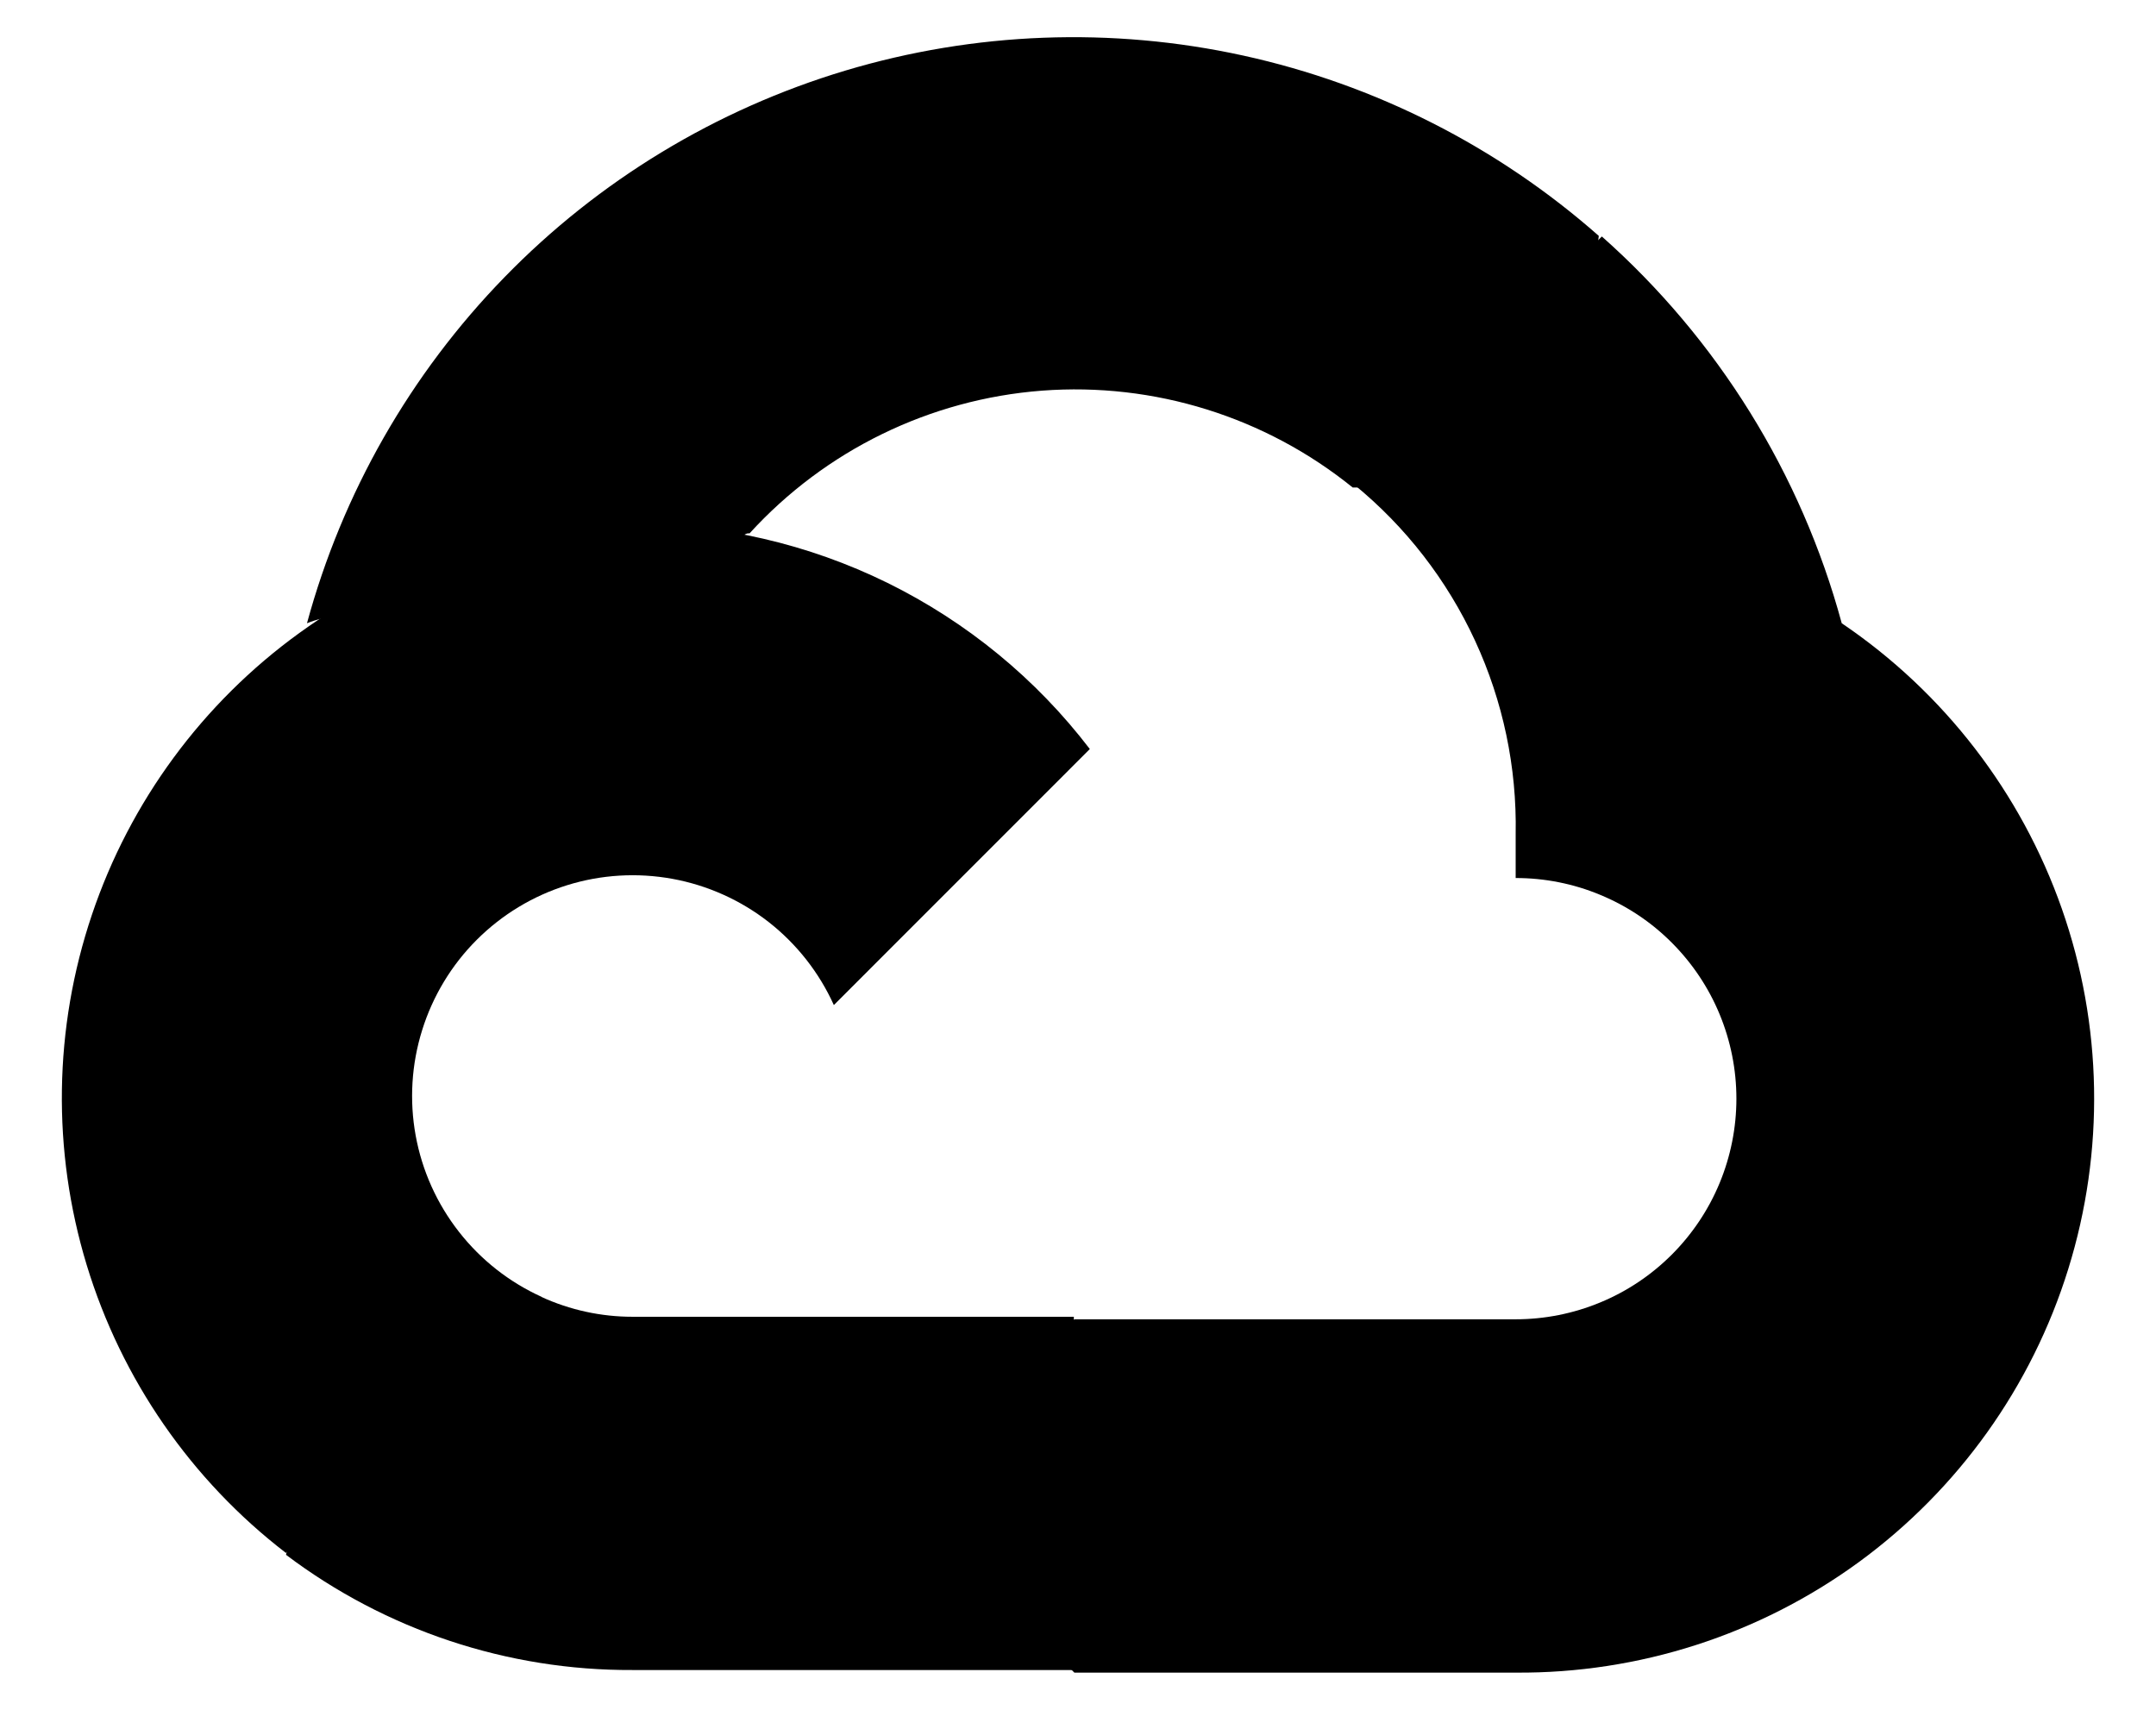
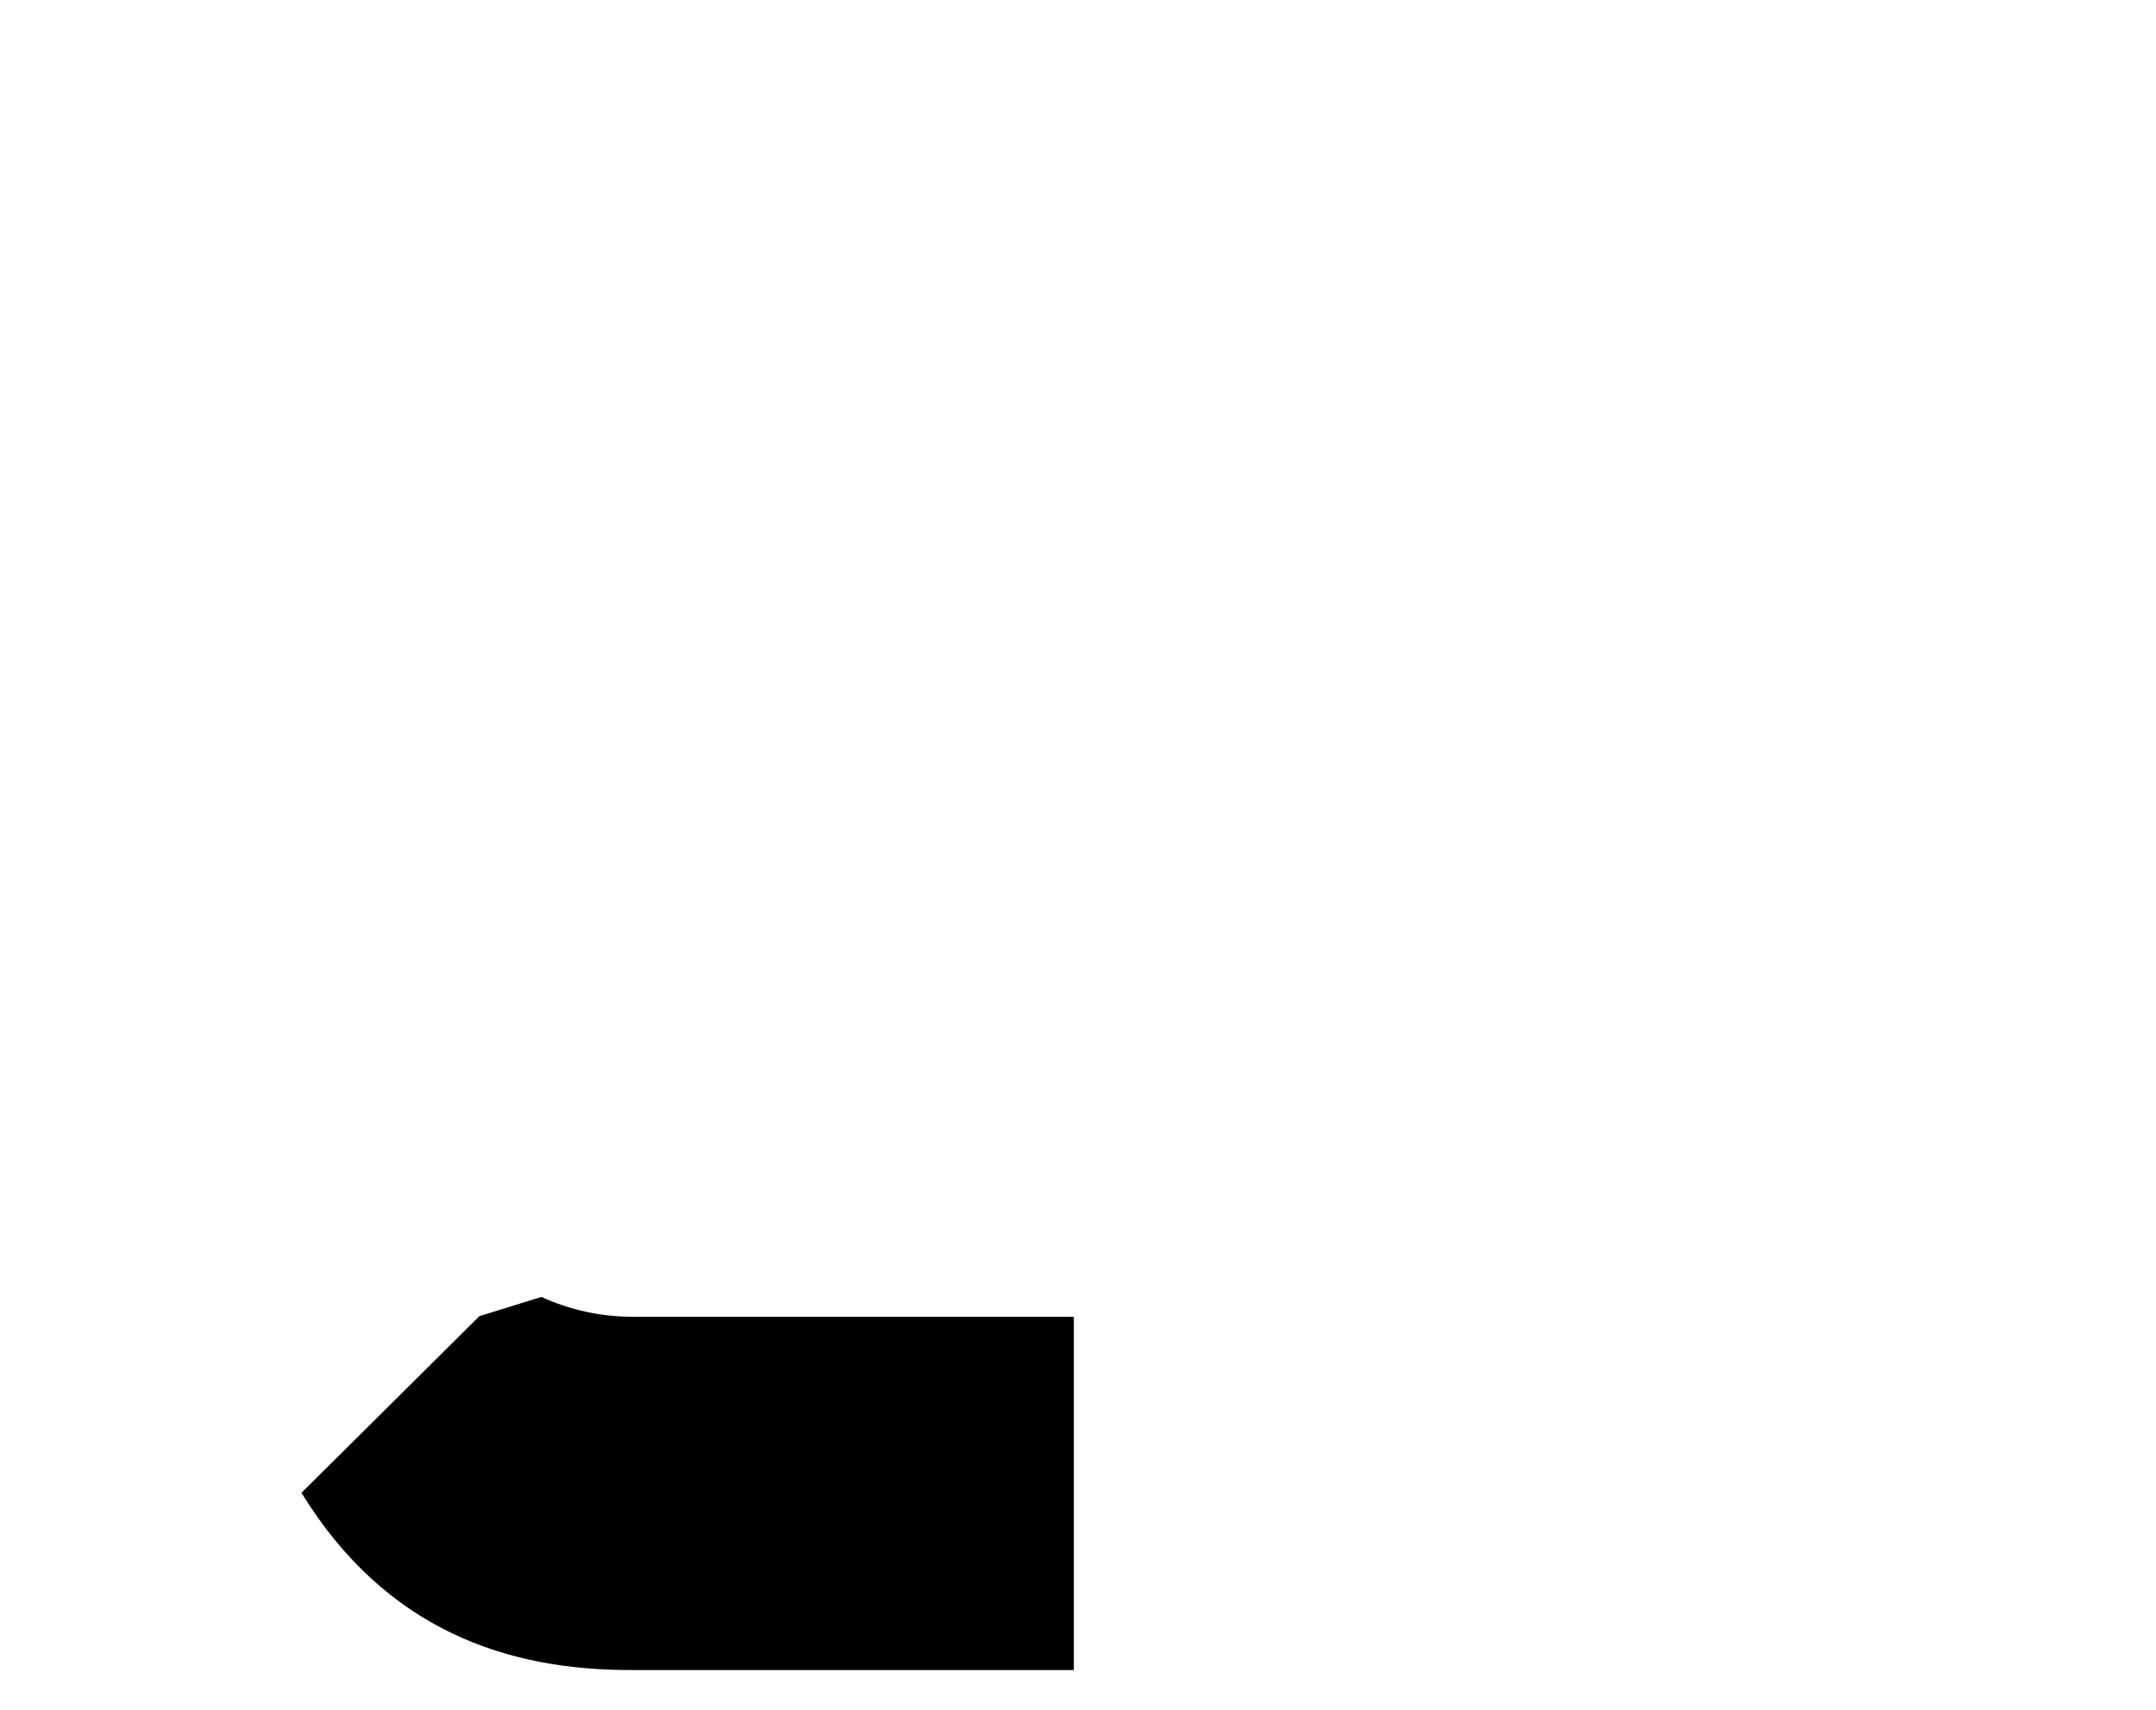
<svg xmlns="http://www.w3.org/2000/svg" fill="none" viewBox="0 0 29 23" height="23" width="29">
-   <path style="fill:#EA4335;fill:color(display-p3 0.918 0.263 0.208);fill-opacity:1;" fill="#EA4335" d="M18.178 6.558H19.012L21.388 4.182L21.505 3.173C20.143 1.972 18.498 1.137 16.725 0.748C14.951 0.359 13.108 0.429 11.369 0.95C9.63 1.472 8.052 2.428 6.786 3.729C5.519 5.03 4.605 6.632 4.129 8.384C4.394 8.276 4.687 8.258 4.963 8.334L9.715 7.551C9.715 7.551 9.957 7.15 10.082 7.175C11.101 6.057 12.508 5.37 14.016 5.255C15.524 5.141 17.019 5.607 18.195 6.558H18.178Z" />
-   <path style="fill:#4285F4;fill:color(display-p3 0.259 0.522 0.957);fill-opacity:1;" fill="#4285F4" d="M24.773 8.384C24.227 6.372 23.105 4.564 21.546 3.181L18.211 6.516C18.907 7.084 19.463 7.802 19.84 8.617C20.217 9.432 20.404 10.321 20.387 11.219V11.811C20.777 11.811 21.163 11.887 21.523 12.037C21.884 12.186 22.211 12.404 22.486 12.68C22.762 12.956 22.981 13.283 23.13 13.643C23.279 14.003 23.356 14.389 23.356 14.779C23.356 15.169 23.279 15.555 23.13 15.915C22.981 16.275 22.762 16.602 22.486 16.878C22.211 17.153 21.884 17.372 21.523 17.521C21.163 17.67 20.777 17.747 20.387 17.747H14.451L13.859 18.347V21.907L14.451 22.5H20.387C22.045 22.512 23.663 21.991 25.002 21.014C26.34 20.036 27.329 18.653 27.82 17.07C28.312 15.487 28.282 13.787 27.733 12.223C27.184 10.659 26.146 9.313 24.773 8.384Z" />
-   <path style="fill:#34A853;fill:color(display-p3 0.204 0.659 0.326);fill-opacity:1;" fill="#34A853" d="M8.507 22.465H14.444V17.713H8.507C8.084 17.713 7.666 17.622 7.282 17.446L6.448 17.705L4.055 20.081L3.847 20.915C5.189 21.928 6.826 22.473 8.507 22.465Z" />
-   <path style="fill:#FBBC05;fill:color(display-p3 0.984 0.737 0.02);fill-opacity:1;" fill="#FBBC05" d="M8.506 7.05C6.898 7.059 5.332 7.571 4.029 8.513C2.725 9.456 1.749 10.782 1.236 12.306C0.722 13.831 0.698 15.477 1.166 17.016C1.634 18.555 2.571 19.91 3.846 20.89L7.289 17.447C6.851 17.249 6.468 16.948 6.173 16.57C5.877 16.192 5.677 15.747 5.591 15.275C5.505 14.802 5.535 14.316 5.678 13.858C5.821 13.399 6.073 12.982 6.412 12.643C6.752 12.303 7.169 12.051 7.627 11.908C8.085 11.765 8.572 11.736 9.044 11.822C9.516 11.908 9.961 12.108 10.339 12.403C10.717 12.699 11.018 13.082 11.216 13.52L14.659 10.076C13.937 9.131 13.005 8.367 11.938 7.841C10.87 7.316 9.696 7.045 8.506 7.05Z" />
+   <path style="fill:#34A853;fill:color(display-p3 0.204 0.659 0.326);fill-opacity:1;" fill="#34A853" d="M8.507 22.465H14.444V17.713H8.507C8.084 17.713 7.666 17.622 7.282 17.446L6.448 17.705L4.055 20.081C5.189 21.928 6.826 22.473 8.507 22.465Z" />
</svg>